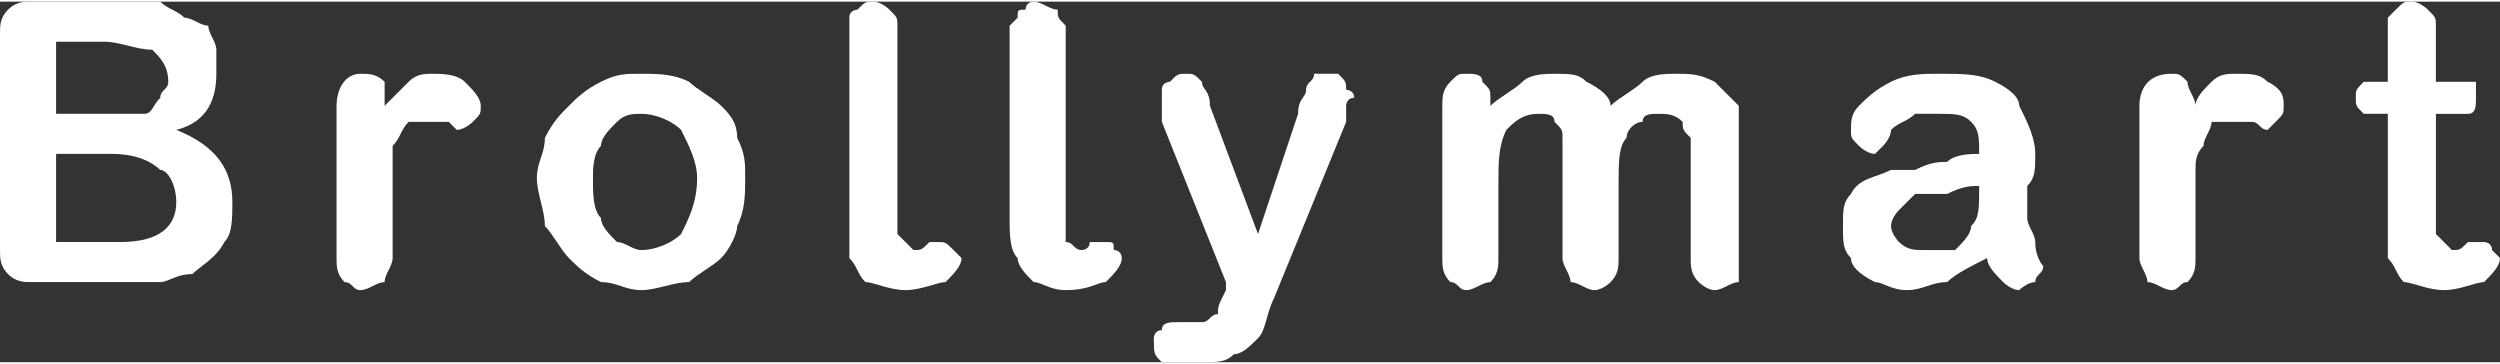
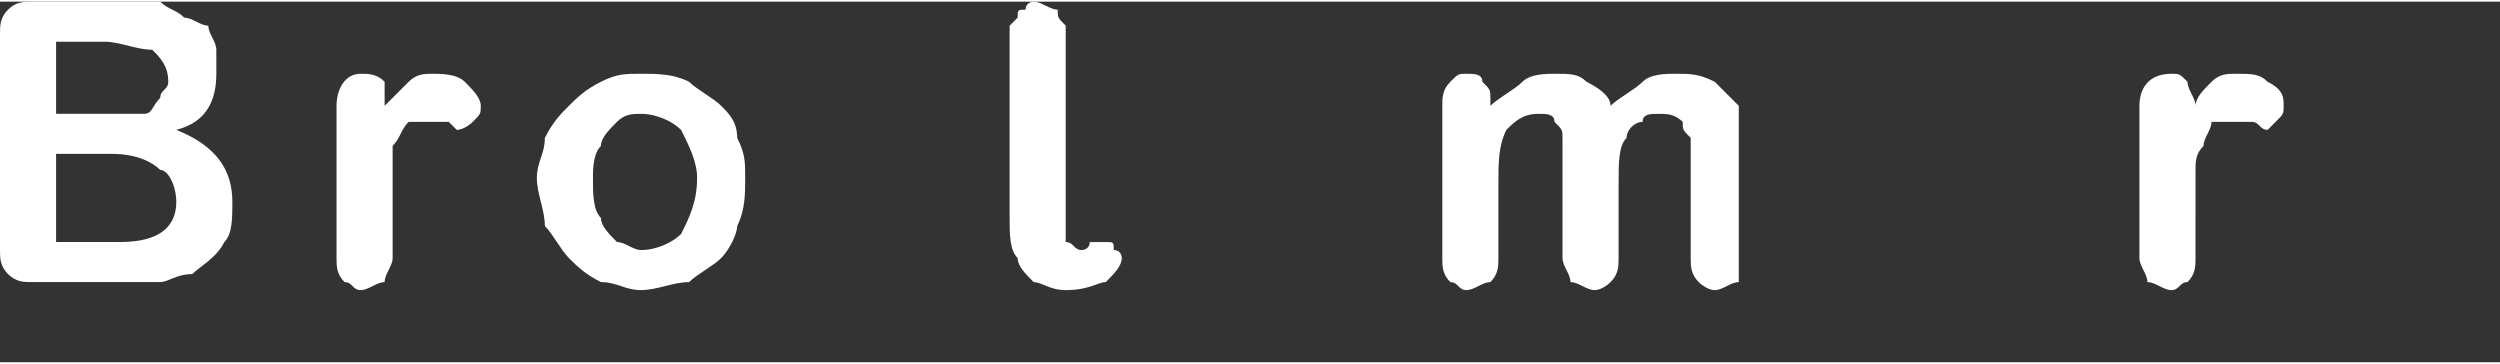
<svg xmlns="http://www.w3.org/2000/svg" xml:space="preserve" width="2.123in" height="0.309in" version="1.0" style="shape-rendering:geometricPrecision; text-rendering:geometricPrecision; image-rendering:optimizeQuality; fill-rule:evenodd; clip-rule:evenodd" viewBox="0 0 312 45">
  <rect x="0" y="0" width="312" height="45" fill="#333333" stroke="none" />
  <defs>
    <style type="text/css">
   
    .fil0 {fill:white}
   
  </style>
  </defs>
  <g id="Layer_x0020_1">
    <path class="fil0" d="M15 35l-11 0c-1,0 -2,0 -3,-1 -1,-1 -1,-2 -1,-3l0 -27c0,-1 0,-2 1,-3 1,-1 2,-1 3,-1l12 0c1,0 3,0 4,0 1,1 2,1 3,2 1,0 2,1 3,1 0,1 1,2 1,3 0,1 0,2 0,3 0,3 -1,6 -5,7 5,2 7,5 7,9 0,2 0,4 -1,5 -1,2 -3,3 -4,4 -2,0 -3,1 -4,1 -2,0 -3,0 -5,0zm-1 -16l-7 0 0 11 8 0c5,0 7,-2 7,-5 0,-2 -1,-4 -2,-4 -1,-1 -3,-2 -6,-2zm-7 -14l0 9 7 0c1,0 3,0 4,0 1,0 1,-1 2,-2 0,-1 1,-1 1,-2 0,-2 -1,-3 -2,-4 -2,0 -4,-1 -6,-1l-6 0z" />
    <path class="fil0" d="M49 26l0 6c0,1 -1,2 -1,3 -1,0 -2,1 -3,1 -1,0 -1,-1 -2,-1 -1,-1 -1,-2 -1,-3l0 -19c0,-2 1,-4 3,-4 1,0 2,0 3,1 0,1 0,2 0,3 1,-1 2,-2 3,-3 1,-1 2,-1 3,-1 1,0 3,0 4,1 1,1 2,2 2,3 0,1 0,1 -1,2 0,0 -1,1 -2,1 0,0 -1,-1 -1,-1 -1,0 -2,0 -3,0 -1,0 -2,0 -2,0 -1,1 -1,2 -2,3 0,1 0,2 0,3 0,2 0,3 0,5z" />
    <path class="fil0" d="M93 22c0,2 0,4 -1,6 0,1 -1,3 -2,4 -1,1 -3,2 -4,3 -2,0 -4,1 -6,1 -2,0 -3,-1 -5,-1 -2,-1 -3,-2 -4,-3 -1,-1 -2,-3 -3,-4 0,-2 -1,-4 -1,-6 0,-2 1,-3 1,-5 1,-2 2,-3 3,-4 1,-1 2,-2 4,-3 2,-1 3,-1 5,-1 2,0 4,0 6,1 1,1 3,2 4,3 1,1 2,2 2,4 1,2 1,3 1,5zm-6 0c0,-2 -1,-4 -2,-6 -1,-1 -3,-2 -5,-2 -1,0 -2,0 -3,1 -1,1 -2,2 -2,3 -1,1 -1,3 -1,4 0,2 0,4 1,5 0,1 1,2 2,3 1,0 2,1 3,1 2,0 4,-1 5,-2 1,-2 2,-4 2,-7z" />
-     <path class="fil0" d="M153 36l0 -1 -8 -20c0,-1 0,-2 0,-3 0,0 0,-1 0,-1 0,-1 1,-1 1,-1 1,-1 1,-1 2,-1 1,0 1,0 2,1 0,1 1,1 1,3l6 16 5 -15c0,-2 1,-2 1,-3 0,-1 1,-1 1,-2 0,0 1,0 2,0 0,0 1,0 1,0 1,1 1,1 1,2 0,0 1,0 1,1 -1,0 -1,1 -1,1 0,1 0,1 0,2l-9 22c-1,2 -1,4 -2,5 -1,1 -2,2 -3,2 -1,1 -2,1 -4,1 -2,0 -4,0 -5,0 -1,-1 -1,-1 -1,-3 0,0 0,-1 1,-1 0,-1 1,-1 2,-1 0,0 0,0 1,0 0,0 0,0 1,0 0,0 1,0 1,0 1,0 1,-1 2,-1 0,-1 0,-1 1,-3z" />
    <path class="fil0" d="M202 23l0 9c0,1 0,2 -1,3 0,0 -1,1 -2,1 -1,0 -2,-1 -3,-1 0,-1 -1,-2 -1,-3l0 -11c0,-2 0,-3 0,-4 0,-1 0,-1 -1,-2 0,-1 -1,-1 -2,-1 -2,0 -3,1 -4,2 -1,2 -1,4 -1,7l0 9c0,1 0,2 -1,3 -1,0 -2,1 -3,1 -1,0 -1,-1 -2,-1 -1,-1 -1,-2 -1,-3l0 -19c0,-1 0,-2 1,-3 1,-1 1,-1 2,-1 1,0 2,0 2,1 1,1 1,1 1,2l0 1c1,-1 3,-2 4,-3 1,-1 3,-1 4,-1 2,0 3,0 4,1 2,1 3,2 3,3 1,-1 3,-2 4,-3 1,-1 3,-1 4,-1 2,0 3,0 5,1 1,1 2,2 3,3 0,1 0,3 0,6l0 13c0,1 0,2 0,3 -1,0 -2,1 -3,1 -1,0 -2,-1 -2,-1 -1,-1 -1,-2 -1,-3l0 -11c0,-2 0,-3 0,-4 -1,-1 -1,-1 -1,-2 -1,-1 -2,-1 -3,-1 -1,0 -2,0 -2,1 -1,0 -2,1 -2,2 -1,1 -1,3 -1,6z" />
-     <path class="fil0" d="M248 32c-2,1 -4,2 -5,3 -2,0 -3,1 -5,1 -2,0 -3,-1 -4,-1 -2,-1 -3,-2 -3,-3 -1,-1 -1,-2 -1,-4 0,-2 0,-3 1,-4 1,-2 3,-2 5,-3 0,0 1,0 3,0 2,-1 3,-1 4,-1 1,-1 3,-1 4,-1 0,-2 0,-3 -1,-4 -1,-1 -2,-1 -4,-1 -1,0 -3,0 -3,0 -1,1 -2,1 -3,2 0,1 -1,2 -1,2 0,0 -1,1 -1,1 -1,0 -2,-1 -2,-1 -1,-1 -1,-1 -1,-2 0,-1 0,-2 1,-3 1,-1 2,-2 4,-3 2,-1 4,-1 6,-1 3,0 5,0 7,1 2,1 3,2 3,3 1,2 2,4 2,6 0,2 0,3 -1,4 0,1 0,2 0,4 0,1 1,2 1,3 0,2 1,3 1,3 0,1 -1,1 -1,2 -1,0 -2,1 -2,1 -1,0 -2,-1 -2,-1 -1,-1 -2,-2 -2,-3zm-1 -9c-1,0 -2,0 -4,1 -2,0 -3,0 -4,0 -1,1 -1,1 -2,2 0,0 -1,1 -1,2 0,1 1,2 1,2 1,1 2,1 3,1 2,0 3,0 4,0 1,-1 2,-2 2,-3 1,-1 1,-2 1,-5l0 0z" />
    <path class="fil0" d="M274 26l0 6c0,1 0,2 -1,3 -1,0 -1,1 -2,1 -1,0 -2,-1 -3,-1 0,-1 -1,-2 -1,-3l0 -19c0,-2 1,-4 4,-4 1,0 1,0 2,1 0,1 1,2 1,3 0,-1 1,-2 2,-3 1,-1 2,-1 3,-1 2,0 3,0 4,1 2,1 2,2 2,3 0,1 0,1 -1,2 0,0 -1,1 -1,1 -1,0 -1,-1 -2,-1 -1,0 -2,0 -3,0 0,0 -1,0 -2,0 0,1 -1,2 -1,3 -1,1 -1,2 -1,3 0,2 0,3 0,5z" />
-     <path class="fil0" d="M297 10l1 0 0 -4c0,-1 0,-2 0,-3 0,0 0,-1 0,-1 1,-1 1,-1 1,-1 1,-1 1,-1 2,-1 1,0 2,1 2,1 1,1 1,1 1,2 0,0 0,1 0,2l0 5 3 0c1,0 1,0 2,0 0,1 0,1 0,2 0,1 0,2 -1,2 0,0 -1,0 -3,0l-1 0 0 12c0,1 0,2 0,3 0,0 1,1 1,1 0,0 1,1 1,1 1,0 1,0 2,-1 1,0 1,0 2,0 0,0 1,0 1,1 0,0 1,1 1,1 0,1 -1,2 -2,3 -1,0 -3,1 -5,1 -2,0 -4,-1 -5,-1 -1,-1 -1,-2 -2,-3 0,-1 0,-3 0,-5l0 -13 -1 0c-1,0 -2,0 -2,0 -1,-1 -1,-1 -1,-2 0,-1 0,-1 1,-2 0,0 1,0 2,0z" />
-     <path class="fil0" d="M126 10l0 -4c0,-1 0,-2 0,-3 0,0 1,-1 1,-1 0,-1 0,-1 1,-1 0,-1 1,-1 1,-1 1,0 2,1 3,1 0,1 0,1 1,2 0,0 0,1 0,2l0 5 0 4 0 12c0,1 0,2 0,3 0,0 0,1 0,1 1,0 1,1 2,1 0,0 1,0 1,-1 1,0 2,0 2,0 1,0 1,0 1,1 1,0 1,1 1,1 0,1 -1,2 -2,3 -1,0 -2,1 -5,1 -2,0 -3,-1 -4,-1 -1,-1 -2,-2 -2,-3 -1,-1 -1,-3 -1,-5l0 -13 0 -4z" />
-     <path class="fil0" d="M106 10l0 -4c0,-1 0,-2 0,-3 0,0 0,-1 0,-1 0,-1 1,-1 1,-1 1,-1 1,-1 2,-1 1,0 2,1 2,1 1,1 1,1 1,2 0,0 0,1 0,2l0 5 0 4 0 12c0,1 0,2 0,3 0,0 1,1 1,1 0,0 1,1 1,1 1,0 1,0 2,-1 1,0 1,0 1,0 1,0 1,0 2,1 0,0 1,1 1,1 0,1 -1,2 -2,3 -1,0 -3,1 -5,1 -2,0 -4,-1 -5,-1 -1,-1 -1,-2 -2,-3 0,-1 0,-3 0,-5l0 -13 0 -4z" />
+     <path class="fil0" d="M126 10l0 -4c0,-1 0,-2 0,-3 0,0 1,-1 1,-1 0,-1 0,-1 1,-1 0,-1 1,-1 1,-1 1,0 2,1 3,1 0,1 0,1 1,2 0,0 0,1 0,2l0 5 0 4 0 12c0,1 0,2 0,3 0,0 0,1 0,1 1,0 1,1 2,1 0,0 1,0 1,-1 1,0 2,0 2,0 1,0 1,0 1,1 1,0 1,1 1,1 0,1 -1,2 -2,3 -1,0 -2,1 -5,1 -2,0 -3,-1 -4,-1 -1,-1 -2,-2 -2,-3 -1,-1 -1,-3 -1,-5z" />
  </g>
</svg>